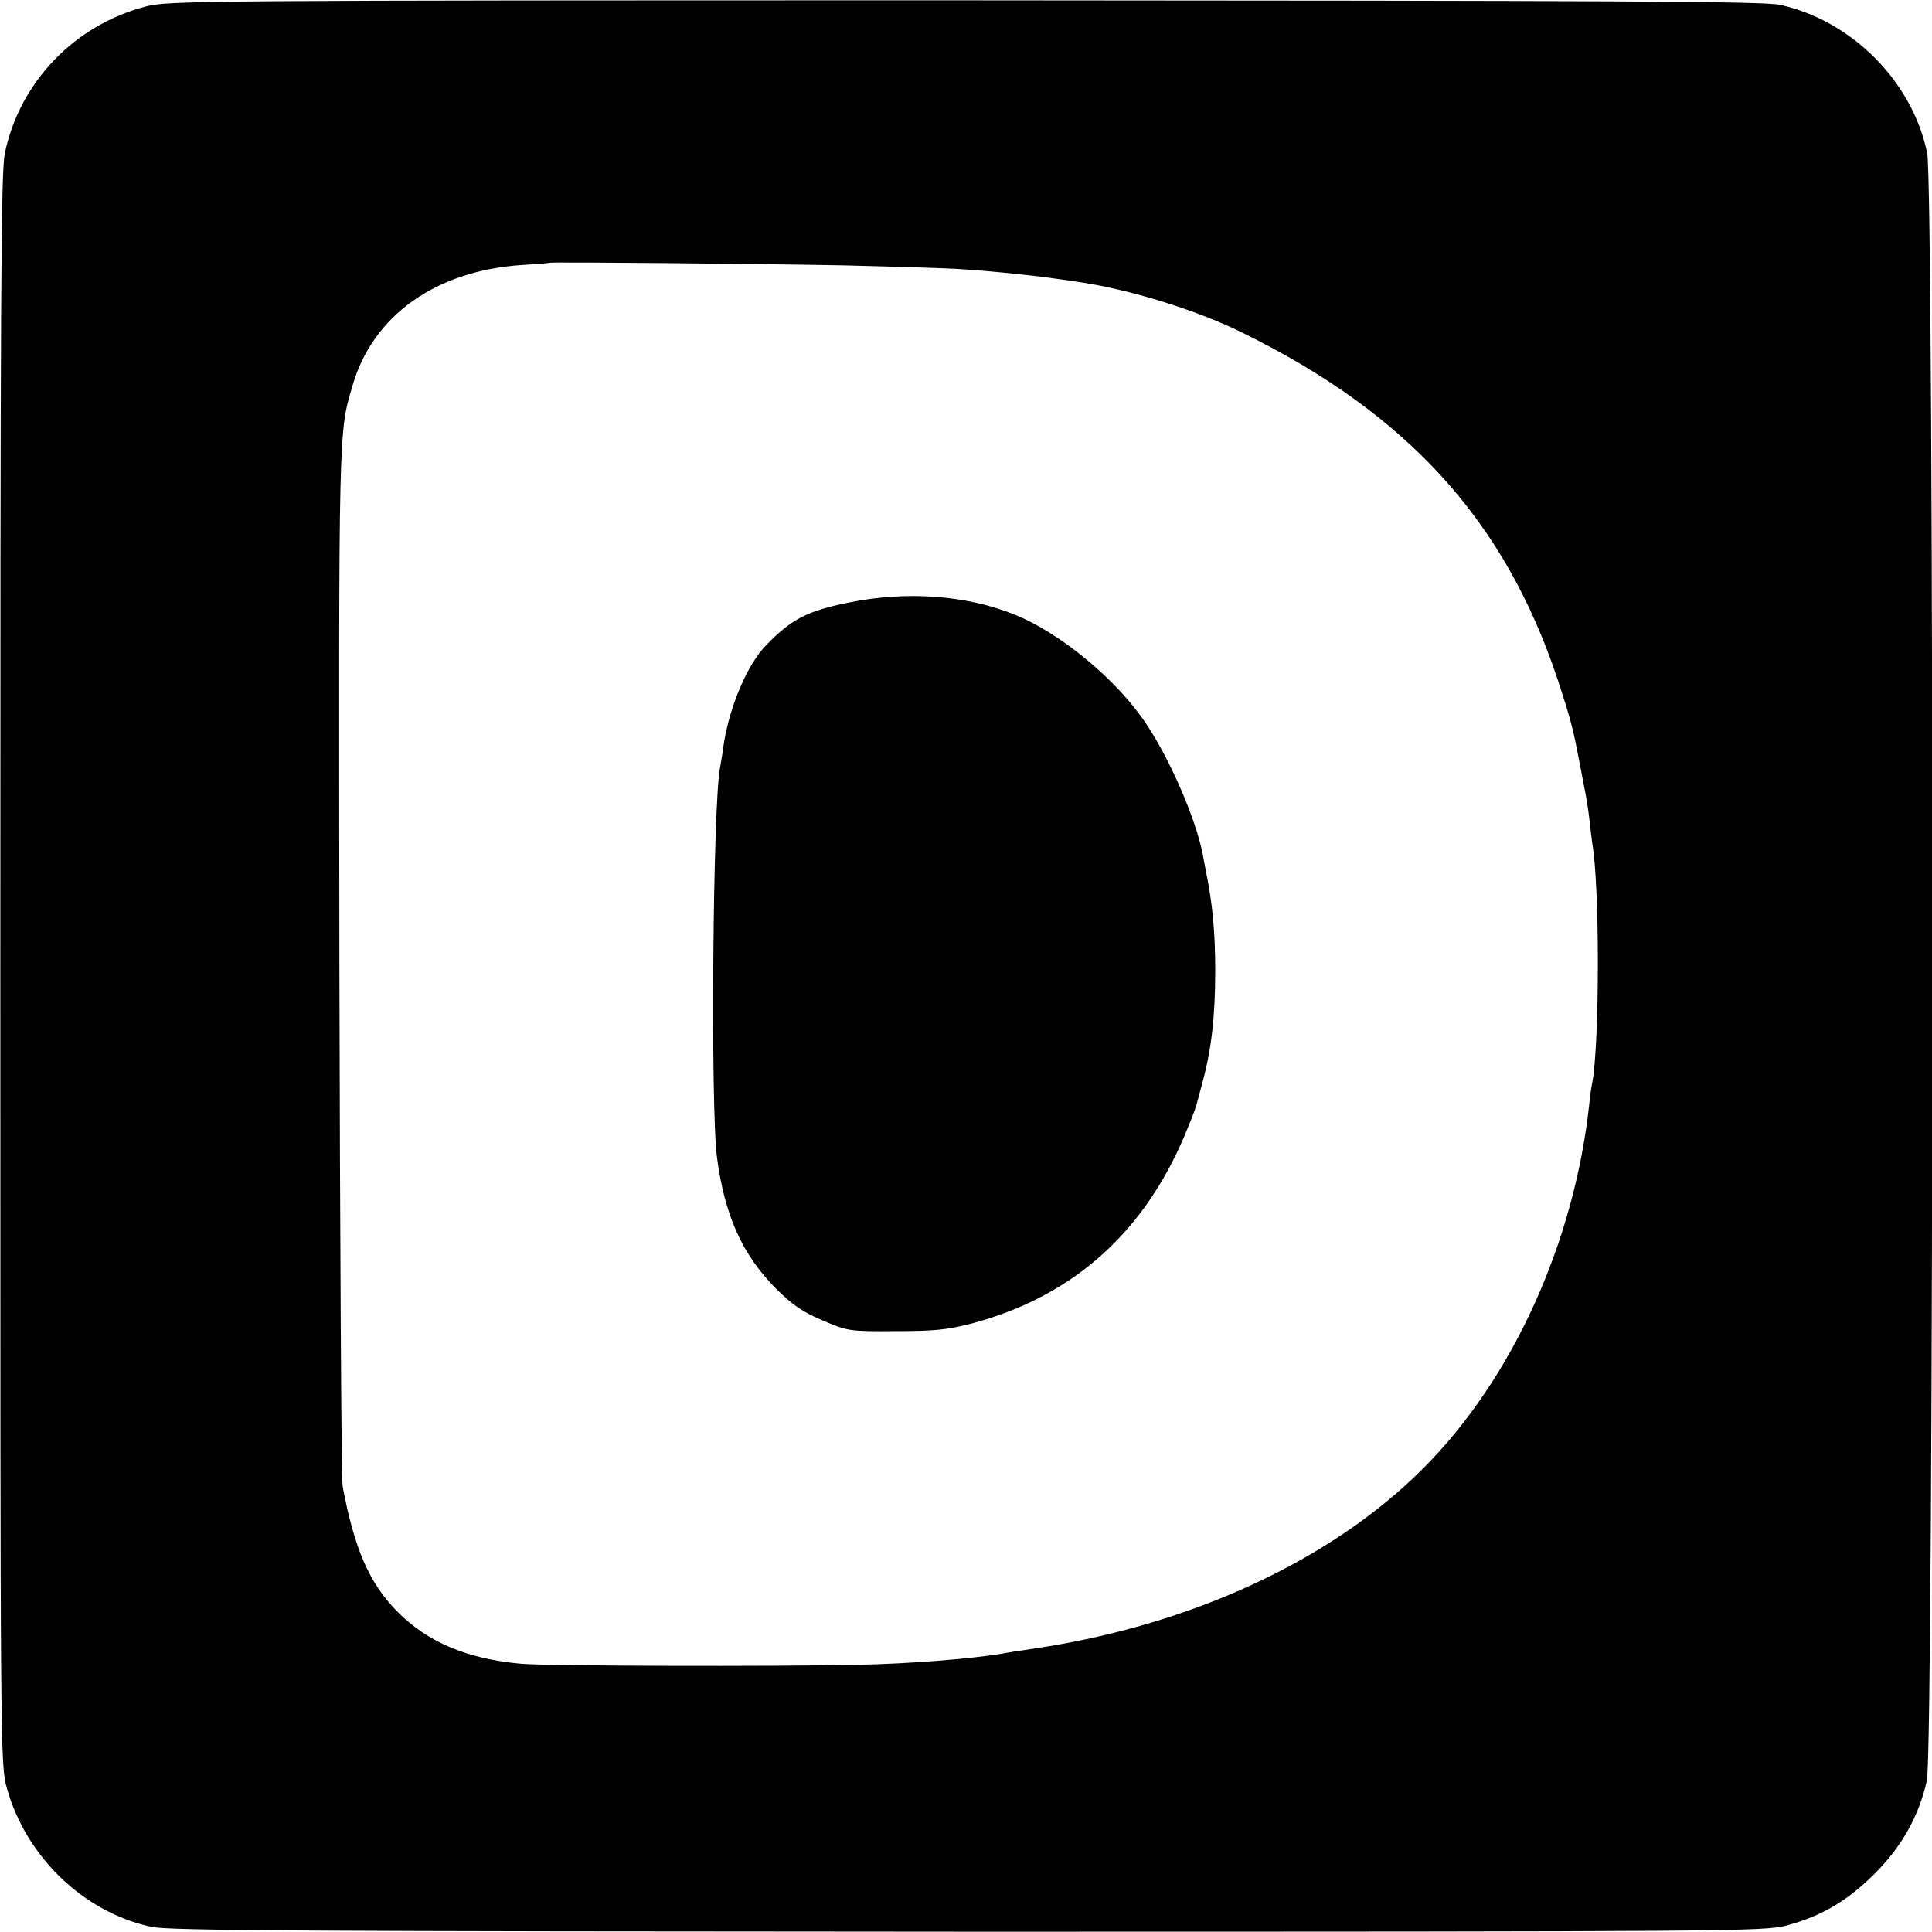
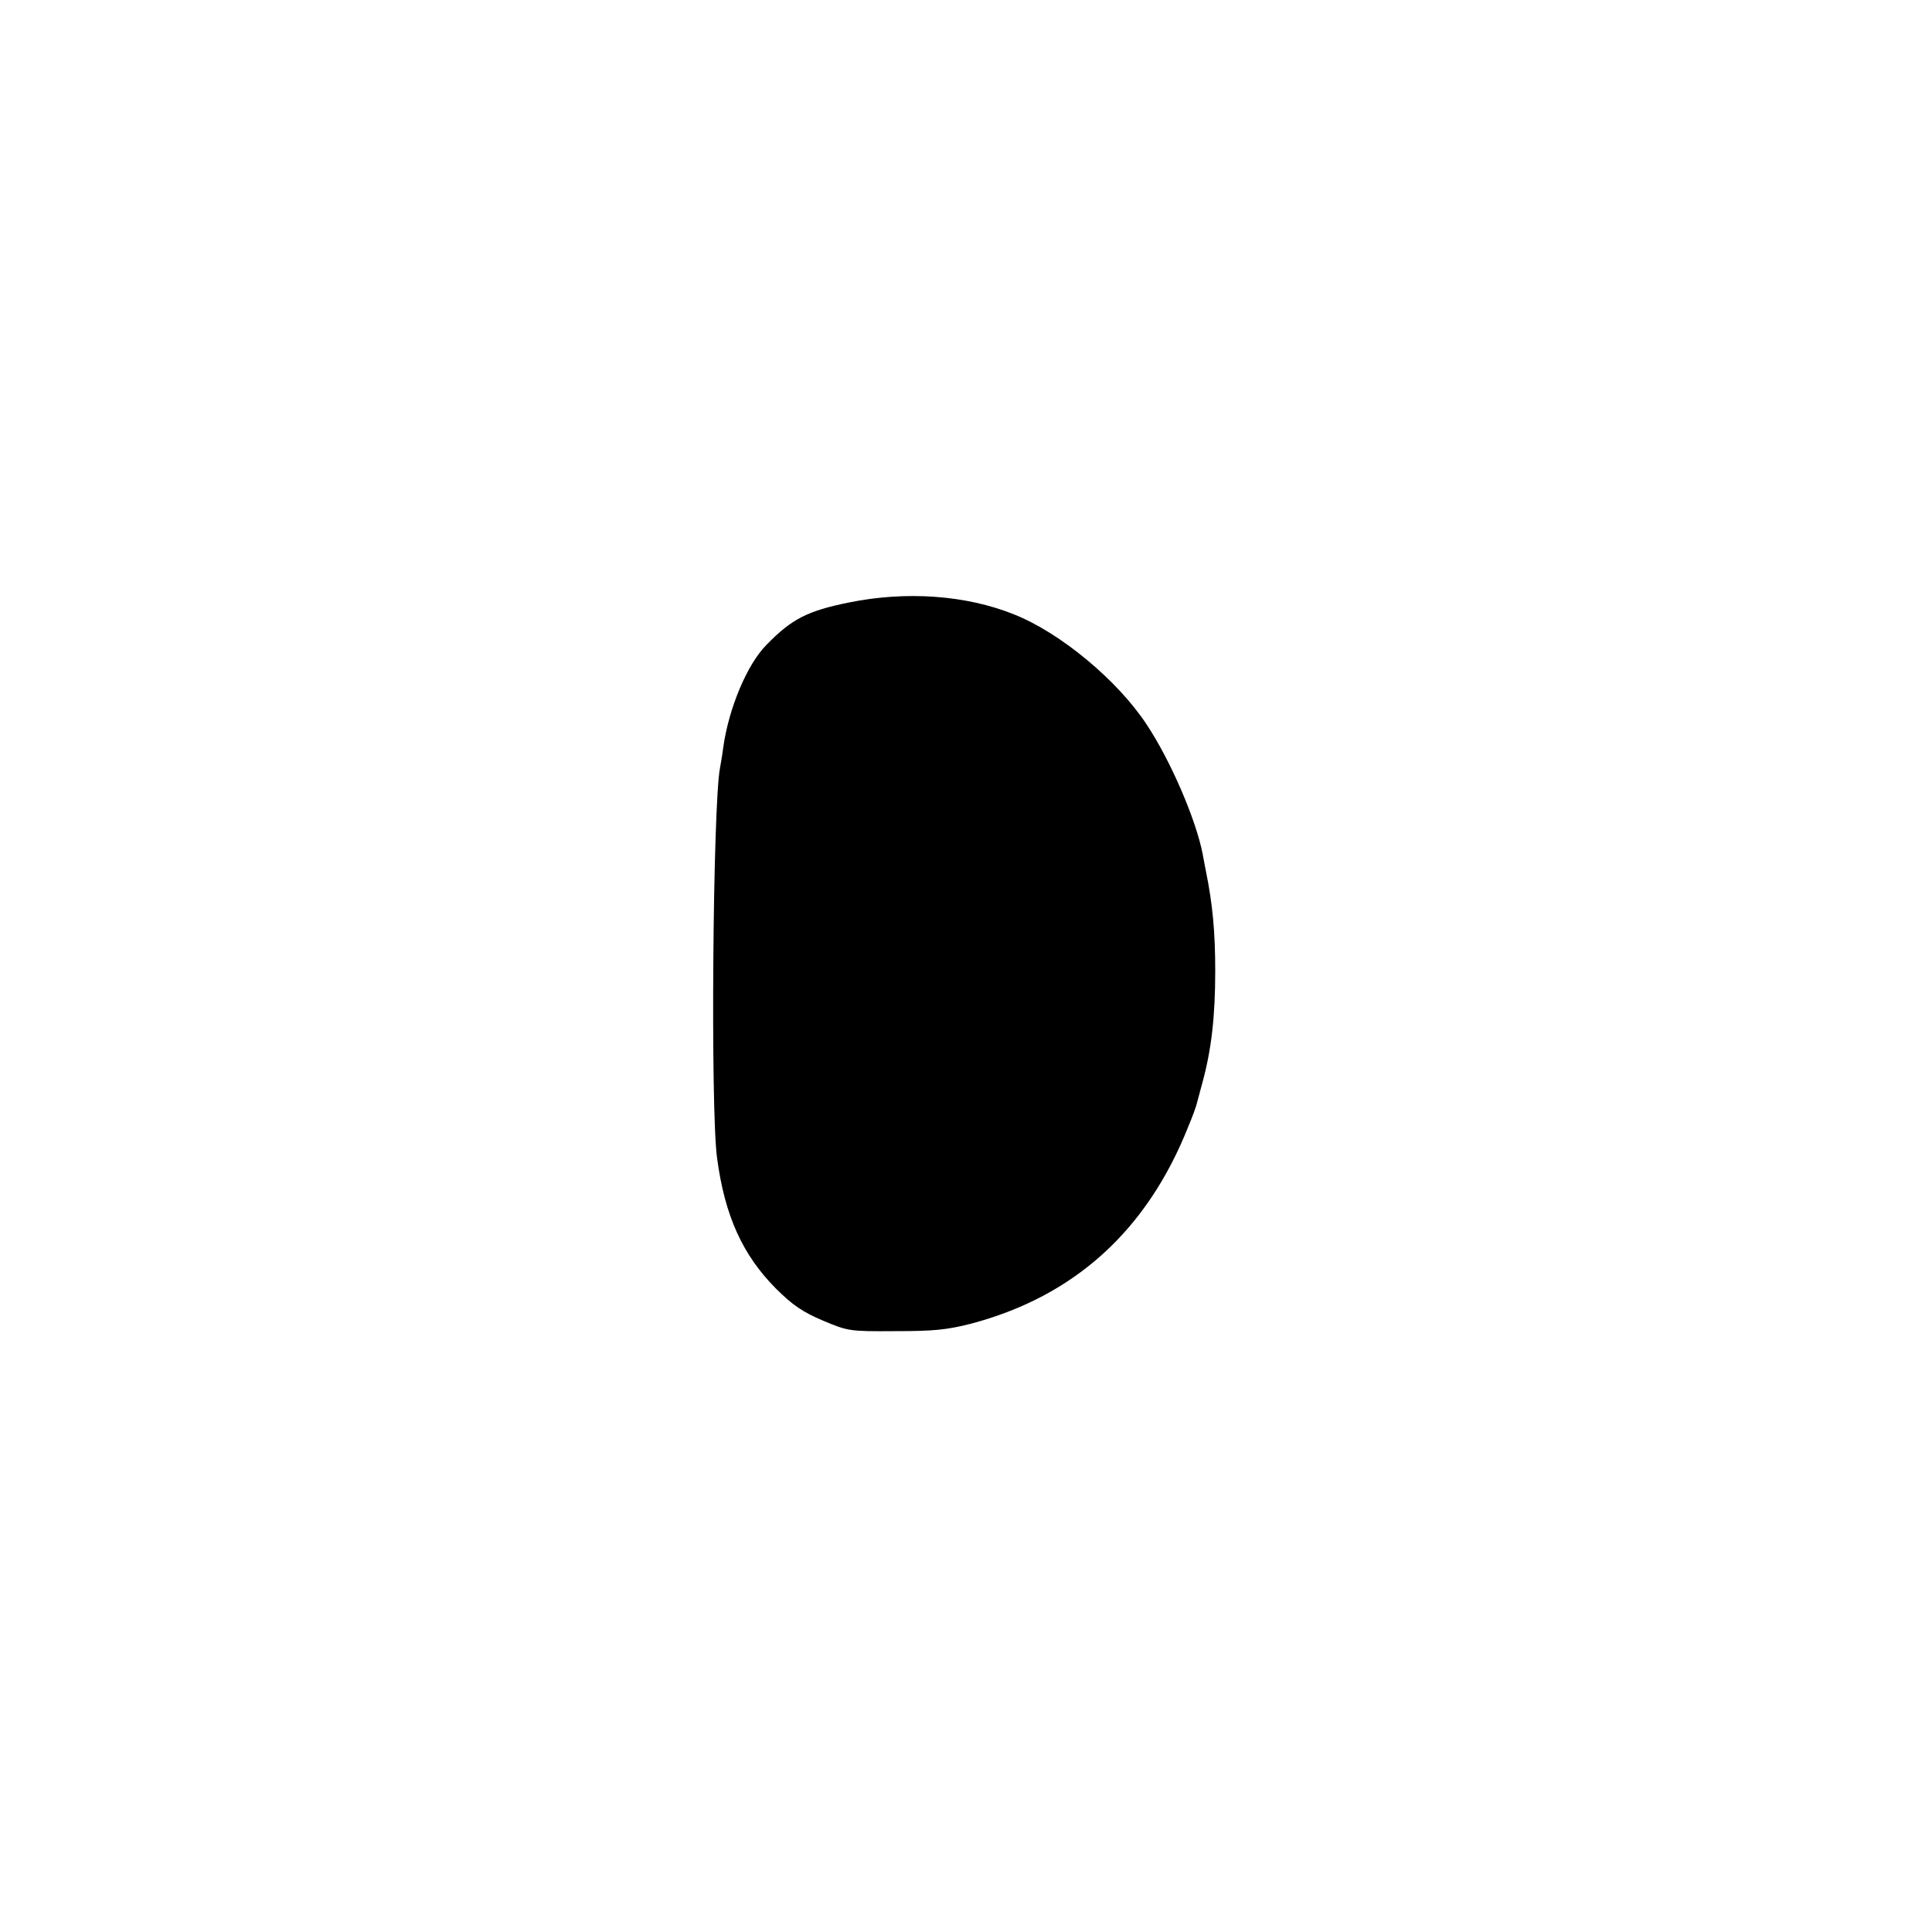
<svg xmlns="http://www.w3.org/2000/svg" version="1.0" width="600pt" height="600pt" viewBox="0 0 600 600" preserveAspectRatio="xMidYMid meet">
  <g transform="translate(0,600) scale(0.1,-0.1)" fill="#000000" stroke="none">
-     <path d="M453 5980 c-222 -58 -392 -235 -438 -456 -12 -59 -14 -425 -14 -2536 0 -2438 0 -2468 20 -2540 59 -214 239 -387 449 -432 55 -12 457 -14 2535 -15 2399 0 2472 1 2543 19 108 29 187 75 273 160 85 85 138 179 163 290 22 96 23 4949 1 5055 -46 222 -234 411 -457 460 -52 11 -488 13 -2533 14 -2383 0 -2473 -1 -2542 -19z m2164 -804 c164 -4 323 -9 353 -11 102 -6 237 -20 305 -30 11 -1 43 -6 70 -10 157 -22 370 -87 515 -159 514 -253 815 -585 979 -1081 37 -113 47 -149 66 -252 3 -16 10 -50 15 -78 6 -27 13 -72 16 -100 3 -27 7 -61 9 -75 23 -129 23 -616 0 -742 -3 -13 -7 -42 -9 -63 -46 -433 -239 -858 -516 -1135 -285 -286 -722 -488 -1210 -560 -41 -6 -86 -13 -100 -16 -99 -16 -289 -31 -440 -34 -264 -6 -974 -4 -1051 3 -168 15 -291 67 -385 162 -87 88 -134 196 -170 390 -4 22 -8 756 -10 1630 -2 1673 -3 1638 41 1788 63 217 258 356 525 374 47 3 86 6 87 7 4 3 649 -3 910 -8z" />
    <path d="M2637 4129 c-129 -26 -178 -51 -256 -131 -61 -61 -118 -198 -135 -320 -3 -24 -8 -52 -10 -63 -22 -114 -30 -1060 -9 -1212 24 -179 79 -300 182 -404 52 -52 83 -73 146 -100 79 -33 82 -34 225 -33 120 0 160 4 235 23 322 85 548 290 676 614 12 28 23 59 25 67 2 8 10 38 18 67 28 102 40 205 40 348 0 120 -8 207 -29 310 -3 14 -7 37 -10 53 -21 107 -99 289 -174 402 -90 137 -268 285 -412 342 -149 60 -335 73 -512 37z" />
  </g>
</svg>